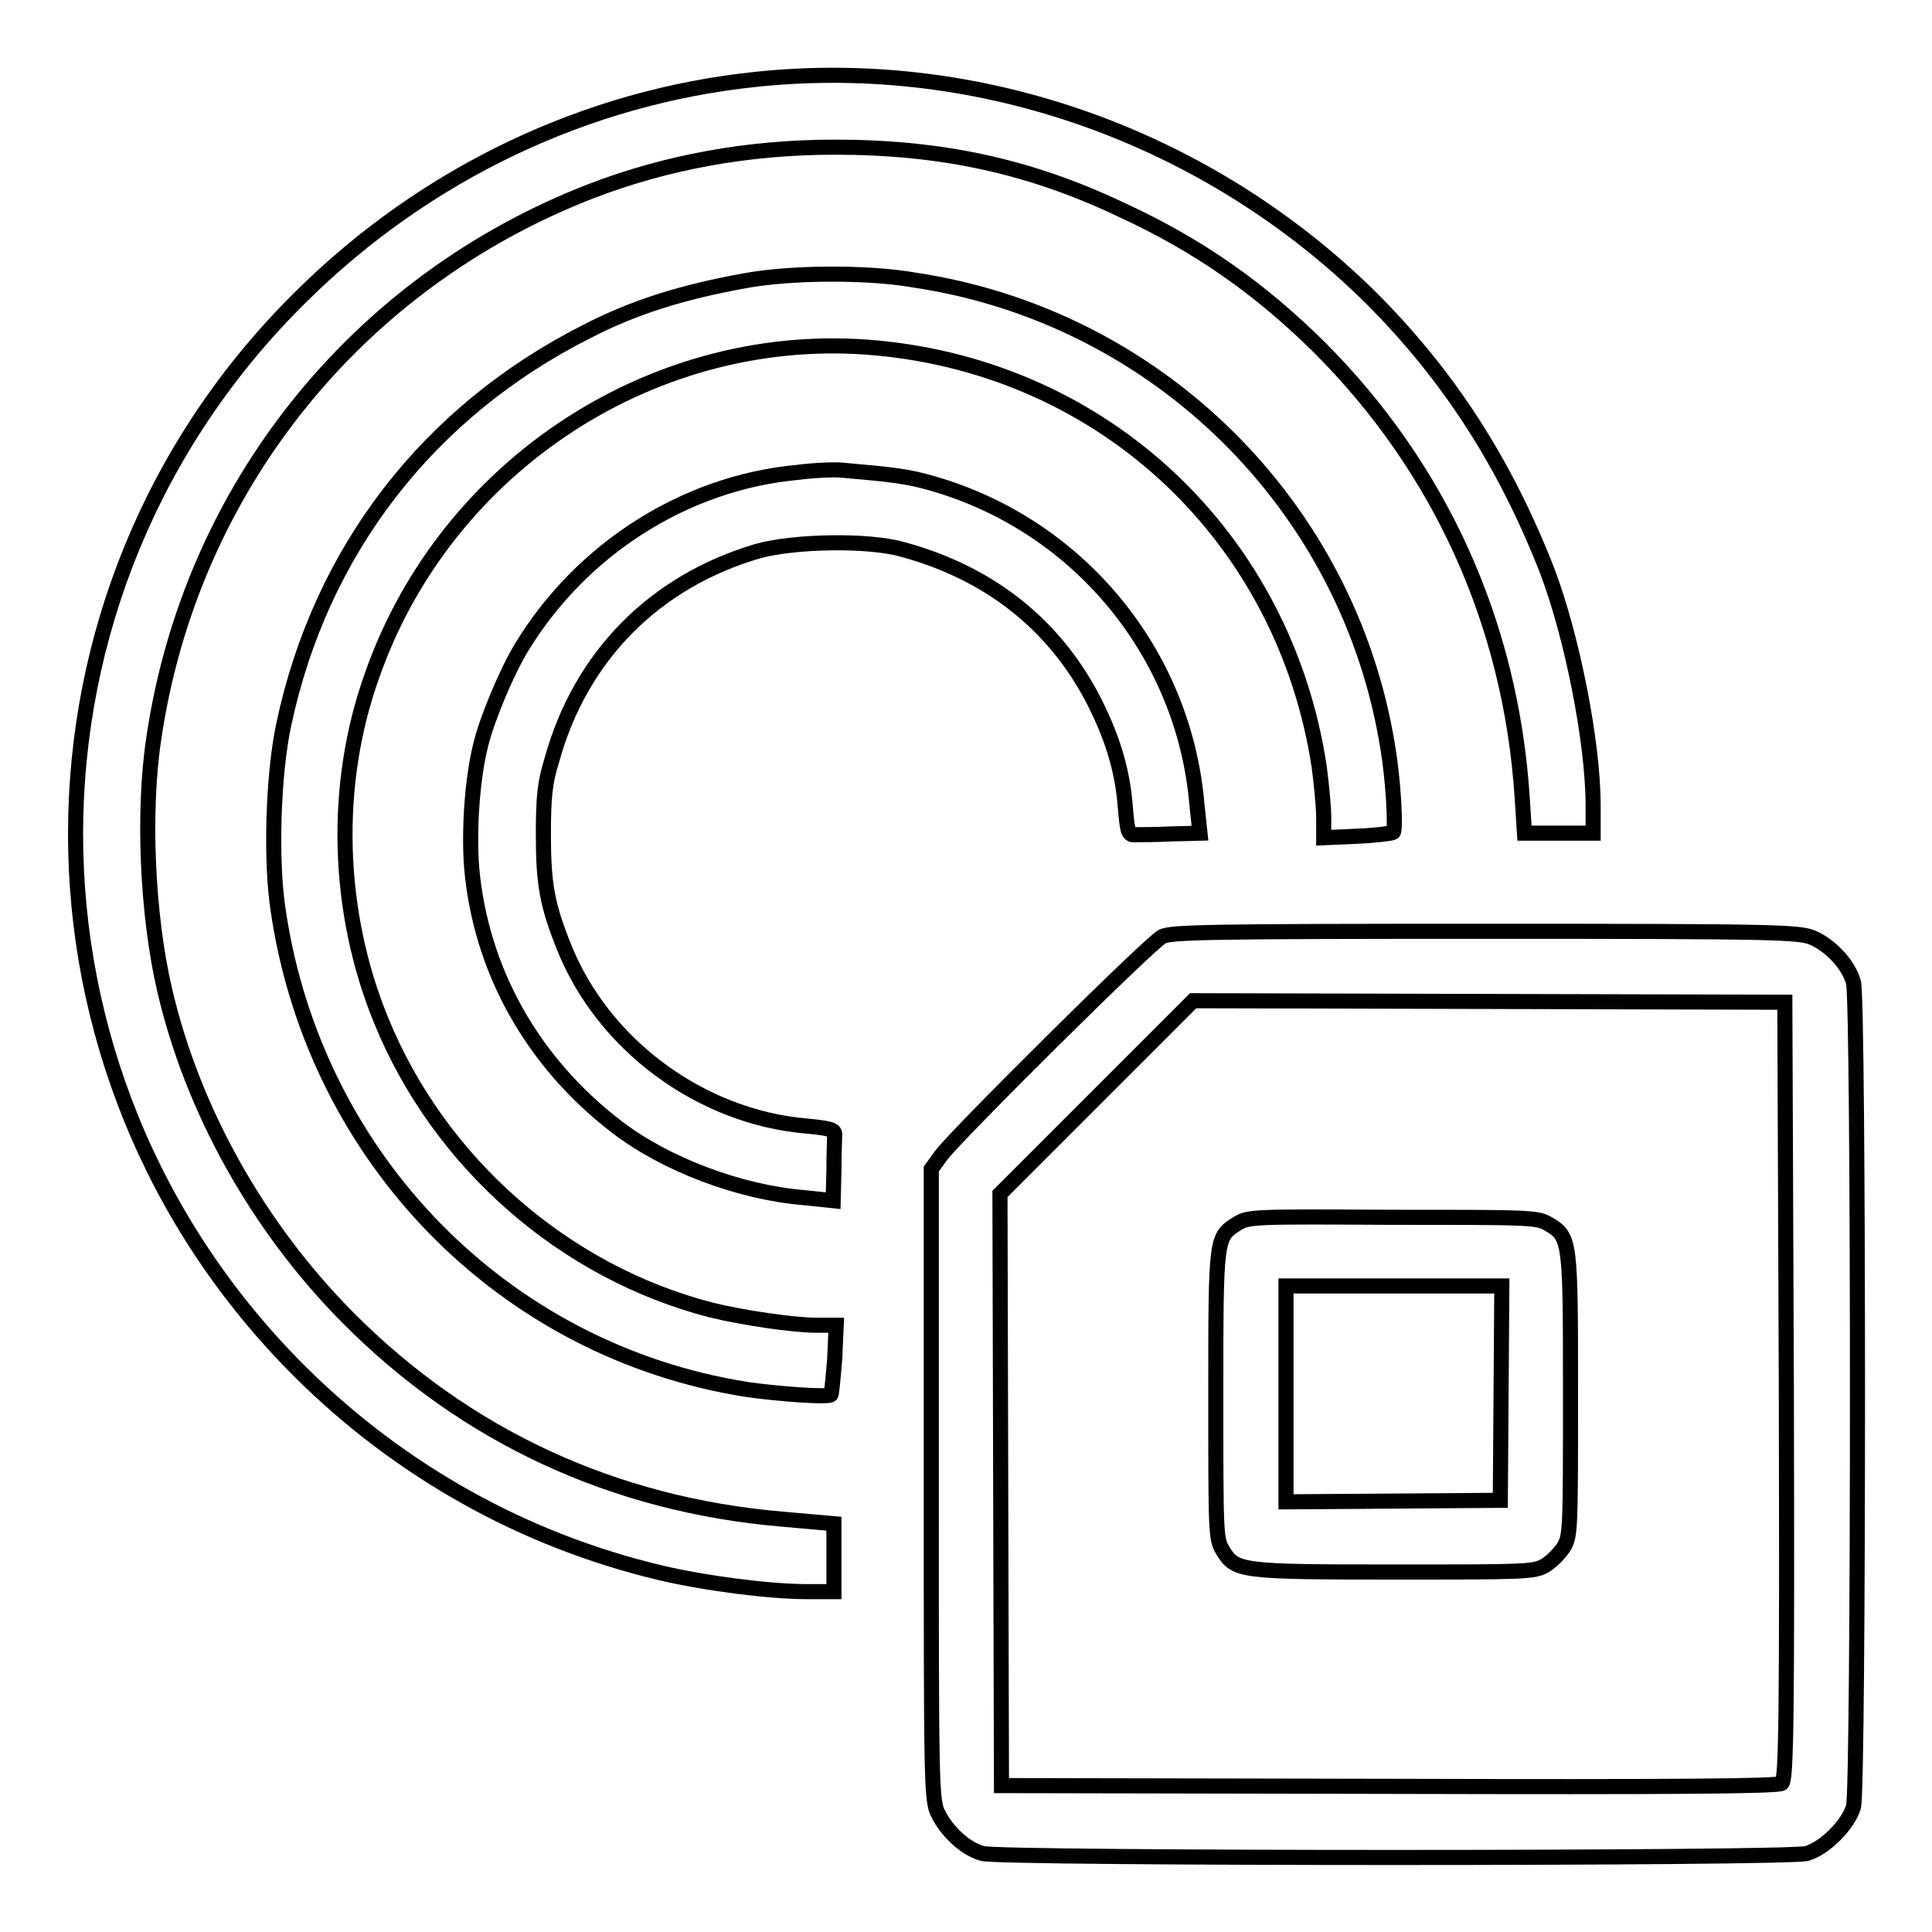
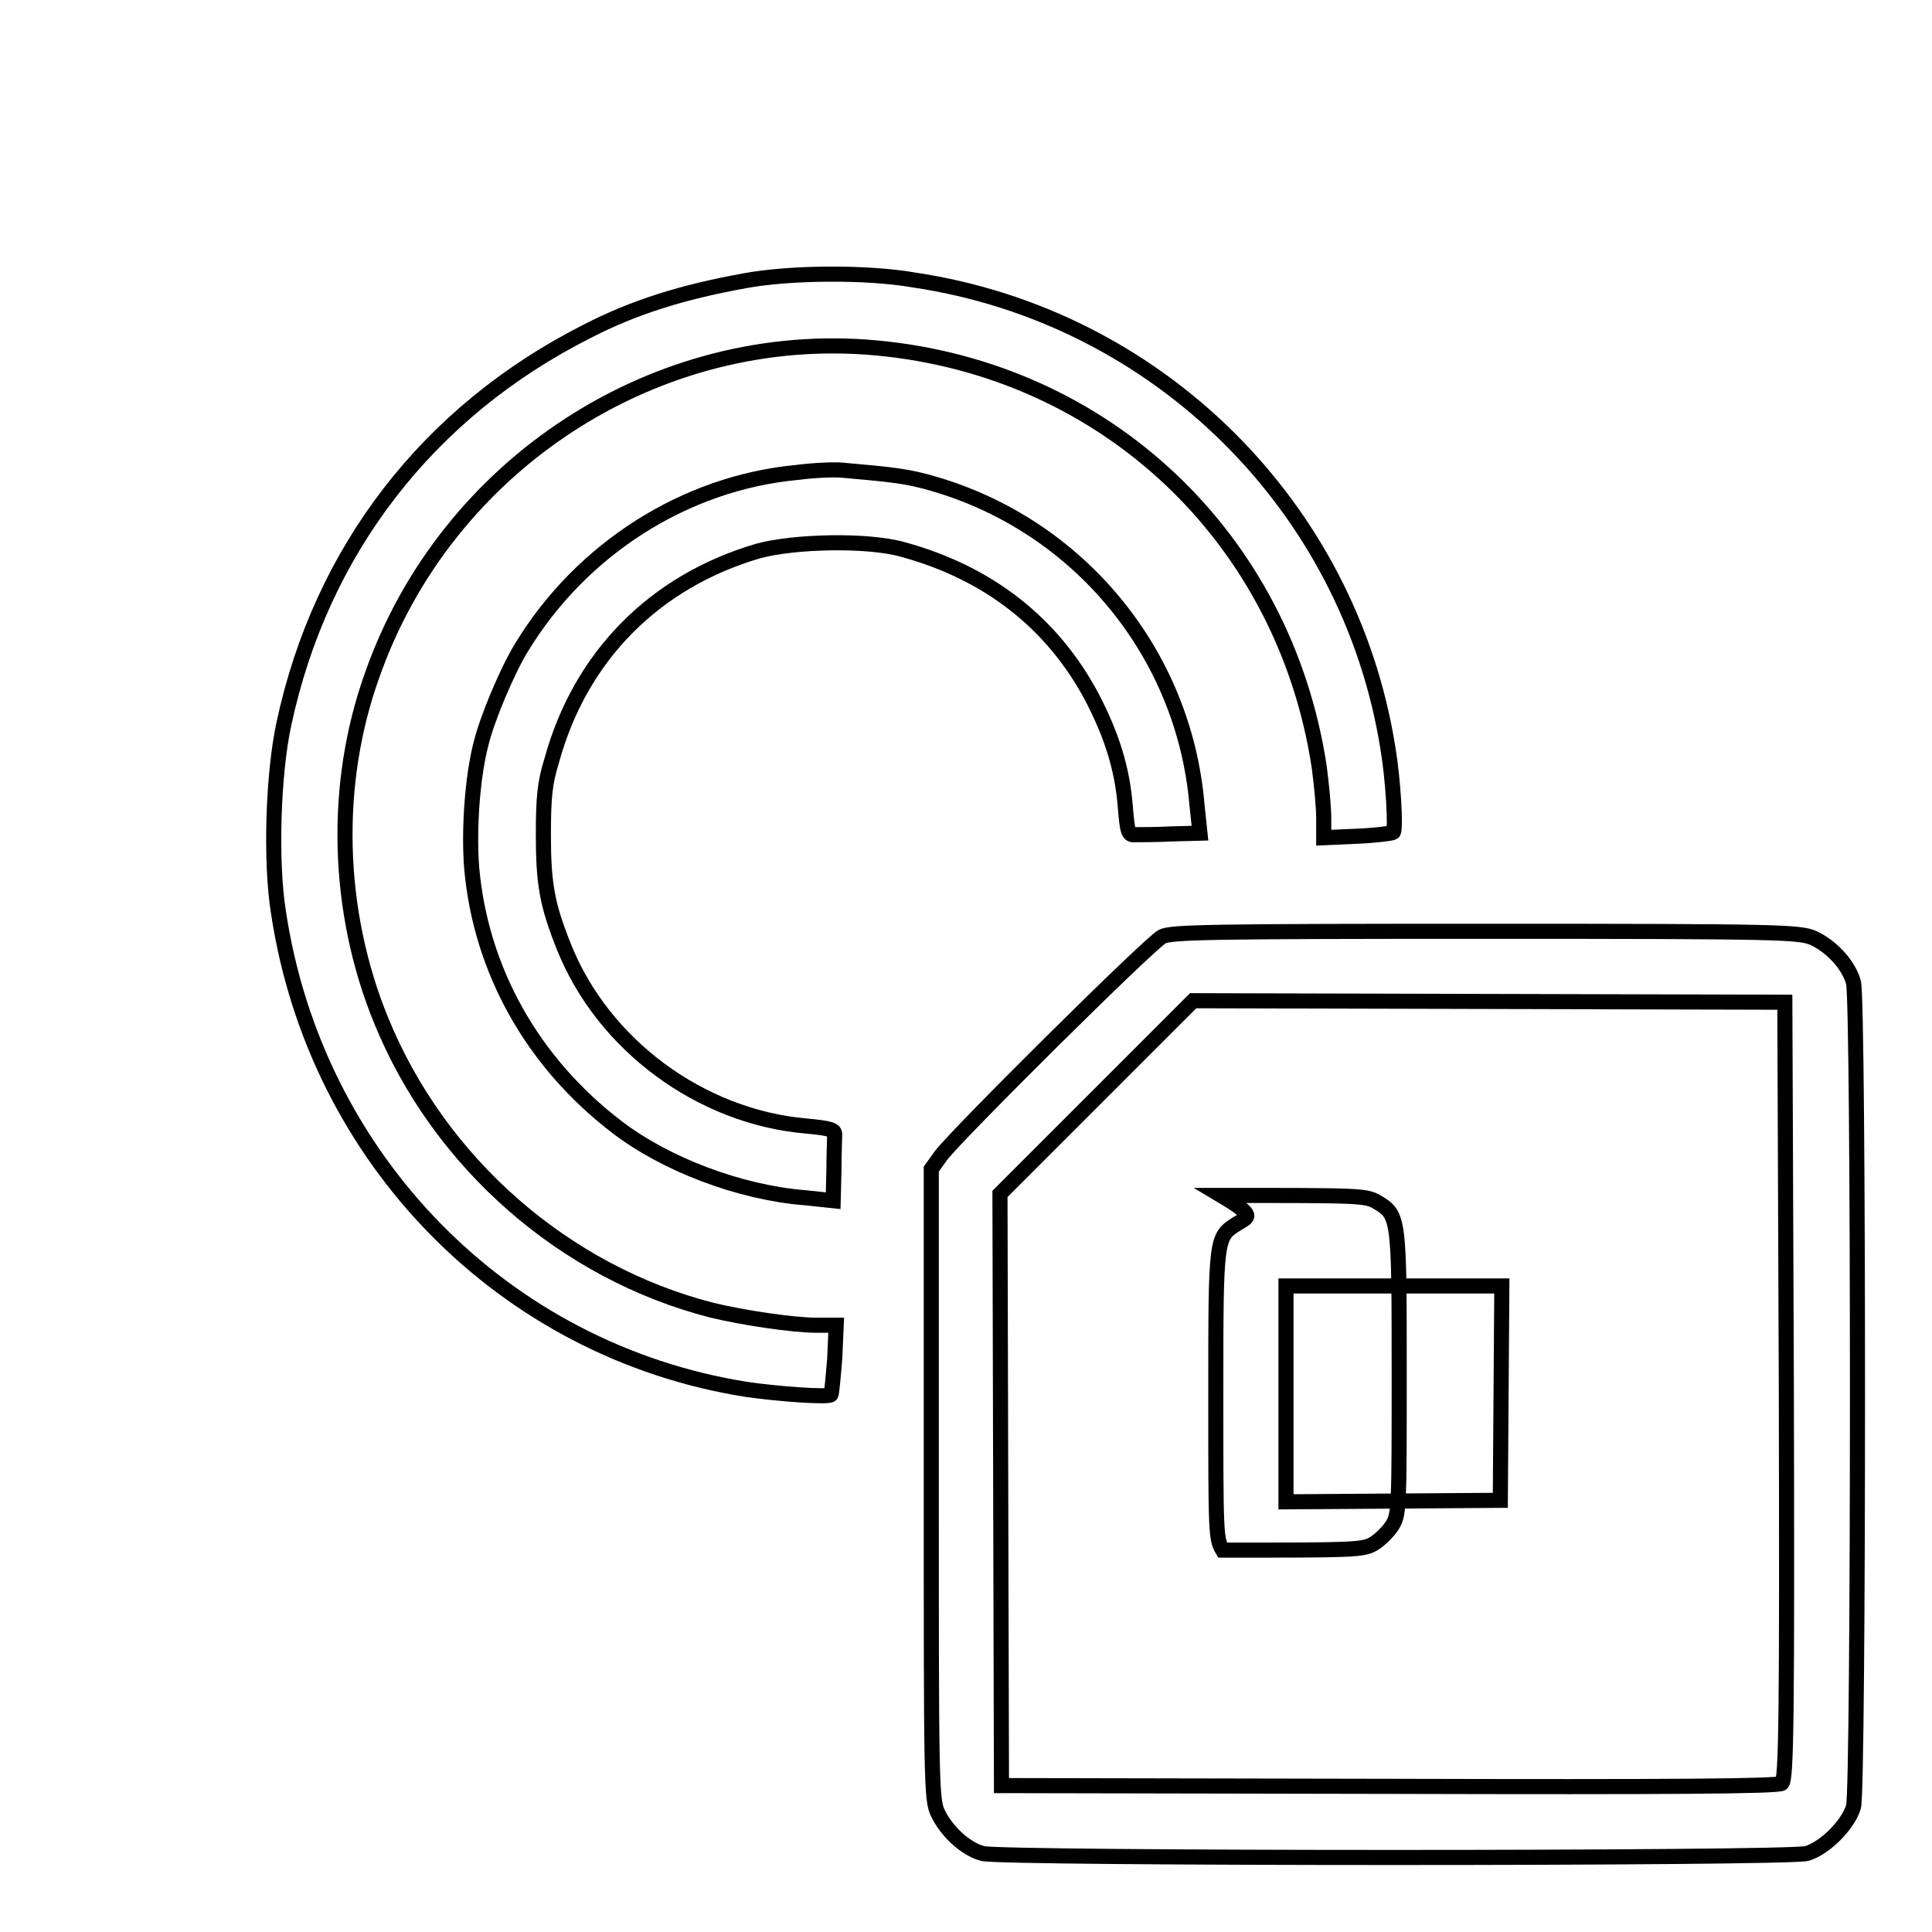
<svg xmlns="http://www.w3.org/2000/svg" version="1.1" x="0px" y="0px" viewBox="0 0 256 256" enable-background="new 0 0 256 256" xml:space="preserve">
  <g>
    <g>
      <g>
-         <path stroke-width="2" fill-opacity="0" stroke="#000000" d="M100.3,10.5c-22.5,2.3-43.8,12.4-60.3,28.7C0.1,78.4,0,142.2,39.8,181.8c13.2,13.1,29.6,22.3,47.7,26.6c5.9,1.4,14.5,2.5,19.4,2.5h3.6v-4.5v-4.5l-6.8-0.6c-22.4-1.9-42-11-57.6-26.7c-11.9-12-20.6-27.5-24.3-43.5c-2.3-9.9-2.9-23.7-1.4-33.4c4.9-33,26.9-60.4,58-72.4c9.9-3.8,20.7-5.8,32.2-5.8c14.1,0,25.8,2.5,38,8.3c10.2,4.7,18.3,10.4,26.2,18.2c16,16,25.4,36.6,26.9,59.7l0.3,4.7h4.5h4.6v-3.6c0-8.5-2.8-22.5-6.1-31.2c-5.6-14.3-13-25.8-23.4-36.2C160.1,18.2,130,7.4,100.3,10.5z" />
        <path stroke-width="2" fill-opacity="0" stroke="#000000" d="M98.7,37.2c-8.3,1.5-14.7,3.5-20.9,6.7c-21,10.6-35.3,29-40.2,52.1c-1.4,6.5-1.8,18.1-0.7,24.9c4.9,32.6,29.8,58.1,62,63.2c4.1,0.6,10.9,1.1,11.2,0.7c0.1-0.1,0.3-2.3,0.5-4.7l0.2-4.5h-2.6c-3.1,0-9.8-1-13.9-2c-19.5-5-36.1-19.5-43.8-38.4c-5.9-14.4-6.4-31.2-1.2-45.7c9.8-28,37.7-46.1,66.8-43.4c30.4,2.8,54.1,25.2,58.7,55.5c0.3,2.3,0.6,5.3,0.6,6.8v2.6l4.5-0.2c2.4-0.1,4.6-0.4,4.7-0.5c0.4-0.3,0-7.1-0.7-11.2c-5.1-32-30.5-57.2-62.8-62C114.8,36,104.6,36.1,98.7,37.2z" />
        <path stroke-width="2" fill-opacity="0" stroke="#000000" d="M105.6,62.6C90.7,64,77,72.8,69.1,85.8c-1.9,3.1-4.6,9.5-5.4,12.9c-1.1,4.3-1.6,11.2-1.2,16.3c1.2,13.6,8.1,25.8,19.2,34.3c6.5,5,16.3,8.7,24.9,9.4l3.8,0.4l0.1-4c0-2.2,0.1-4.3,0.1-4.8c0-0.6-0.6-0.8-3.8-1.1c-13.9-1.2-26.9-10.7-32.1-23.8c-2.2-5.5-2.7-8.3-2.7-14.8c0-5,0.2-6.9,1.1-9.8C76.9,86.9,86.8,77,100.5,73c4.8-1.3,14.5-1.5,19.1-0.2c11.4,3.1,19.9,9.8,25.1,19.6c2.6,5,4,9.4,4.4,14.4c0.3,3.6,0.4,3.9,1.4,3.8c0.6,0,2.7,0,4.7-0.1l3.8-0.1l-0.4-3.8c-1.7-20-15.6-36.9-34.9-42.5c-3.4-1-5.3-1.2-12.1-1.8C110.6,62.2,107.9,62.3,105.6,62.6z" />
        <path stroke-width="2" fill-opacity="0" stroke="#000000" d="M154,124.1c-1.6,0.8-27.2,26.2-29.3,29l-1.3,1.8v41.8c0,39.4,0,41.9,0.9,43.6c1.1,2.3,3.6,4.7,5.9,5.3c2.5,0.7,106.6,0.7,109.2,0c2.4-0.7,5.5-3.8,6.2-6.2c0.7-2.5,0.7-106.6,0-109.2c-0.6-2.3-2.9-4.8-5.3-5.9c-1.8-0.8-4.2-0.9-43.3-0.9C160.4,123.4,155.2,123.5,154,124.1z M236.7,184.3c0.1,43,0,51.5-0.6,52c-0.5,0.4-14.3,0.5-52,0.4l-51.4-0.1l-0.1-39.2l-0.1-39.2l12.8-12.8l12.8-12.8l39.2,0.1l39.2,0.1L236.7,184.3z" />
-         <path stroke-width="2" fill-opacity="0" stroke="#000000" d="M164,162.1c-2.9,1.8-2.9,1.7-2.9,22.7c0,18.3,0,19.1,0.9,20.6c1.7,2.8,2.2,2.9,22.7,2.9c17.7,0,18.6,0,20.1-0.9c0.8-0.5,1.9-1.6,2.4-2.4c0.9-1.5,0.9-2.4,0.9-20.1c0-20.5,0-21-2.9-22.7c-1.5-0.9-2.3-0.9-20.7-0.9C166.5,161.2,165.4,161.2,164,162.1z M198.9,184.6l-0.1,14.2l-14.2,0.1l-14.2,0.1v-14.3v-14.3h14.3h14.3L198.9,184.6z" />
+         <path stroke-width="2" fill-opacity="0" stroke="#000000" d="M164,162.1c-2.9,1.8-2.9,1.7-2.9,22.7c0,18.3,0,19.1,0.9,20.6c17.7,0,18.6,0,20.1-0.9c0.8-0.5,1.9-1.6,2.4-2.4c0.9-1.5,0.9-2.4,0.9-20.1c0-20.5,0-21-2.9-22.7c-1.5-0.9-2.3-0.9-20.7-0.9C166.5,161.2,165.4,161.2,164,162.1z M198.9,184.6l-0.1,14.2l-14.2,0.1l-14.2,0.1v-14.3v-14.3h14.3h14.3L198.9,184.6z" />
      </g>
    </g>
  </g>
</svg>